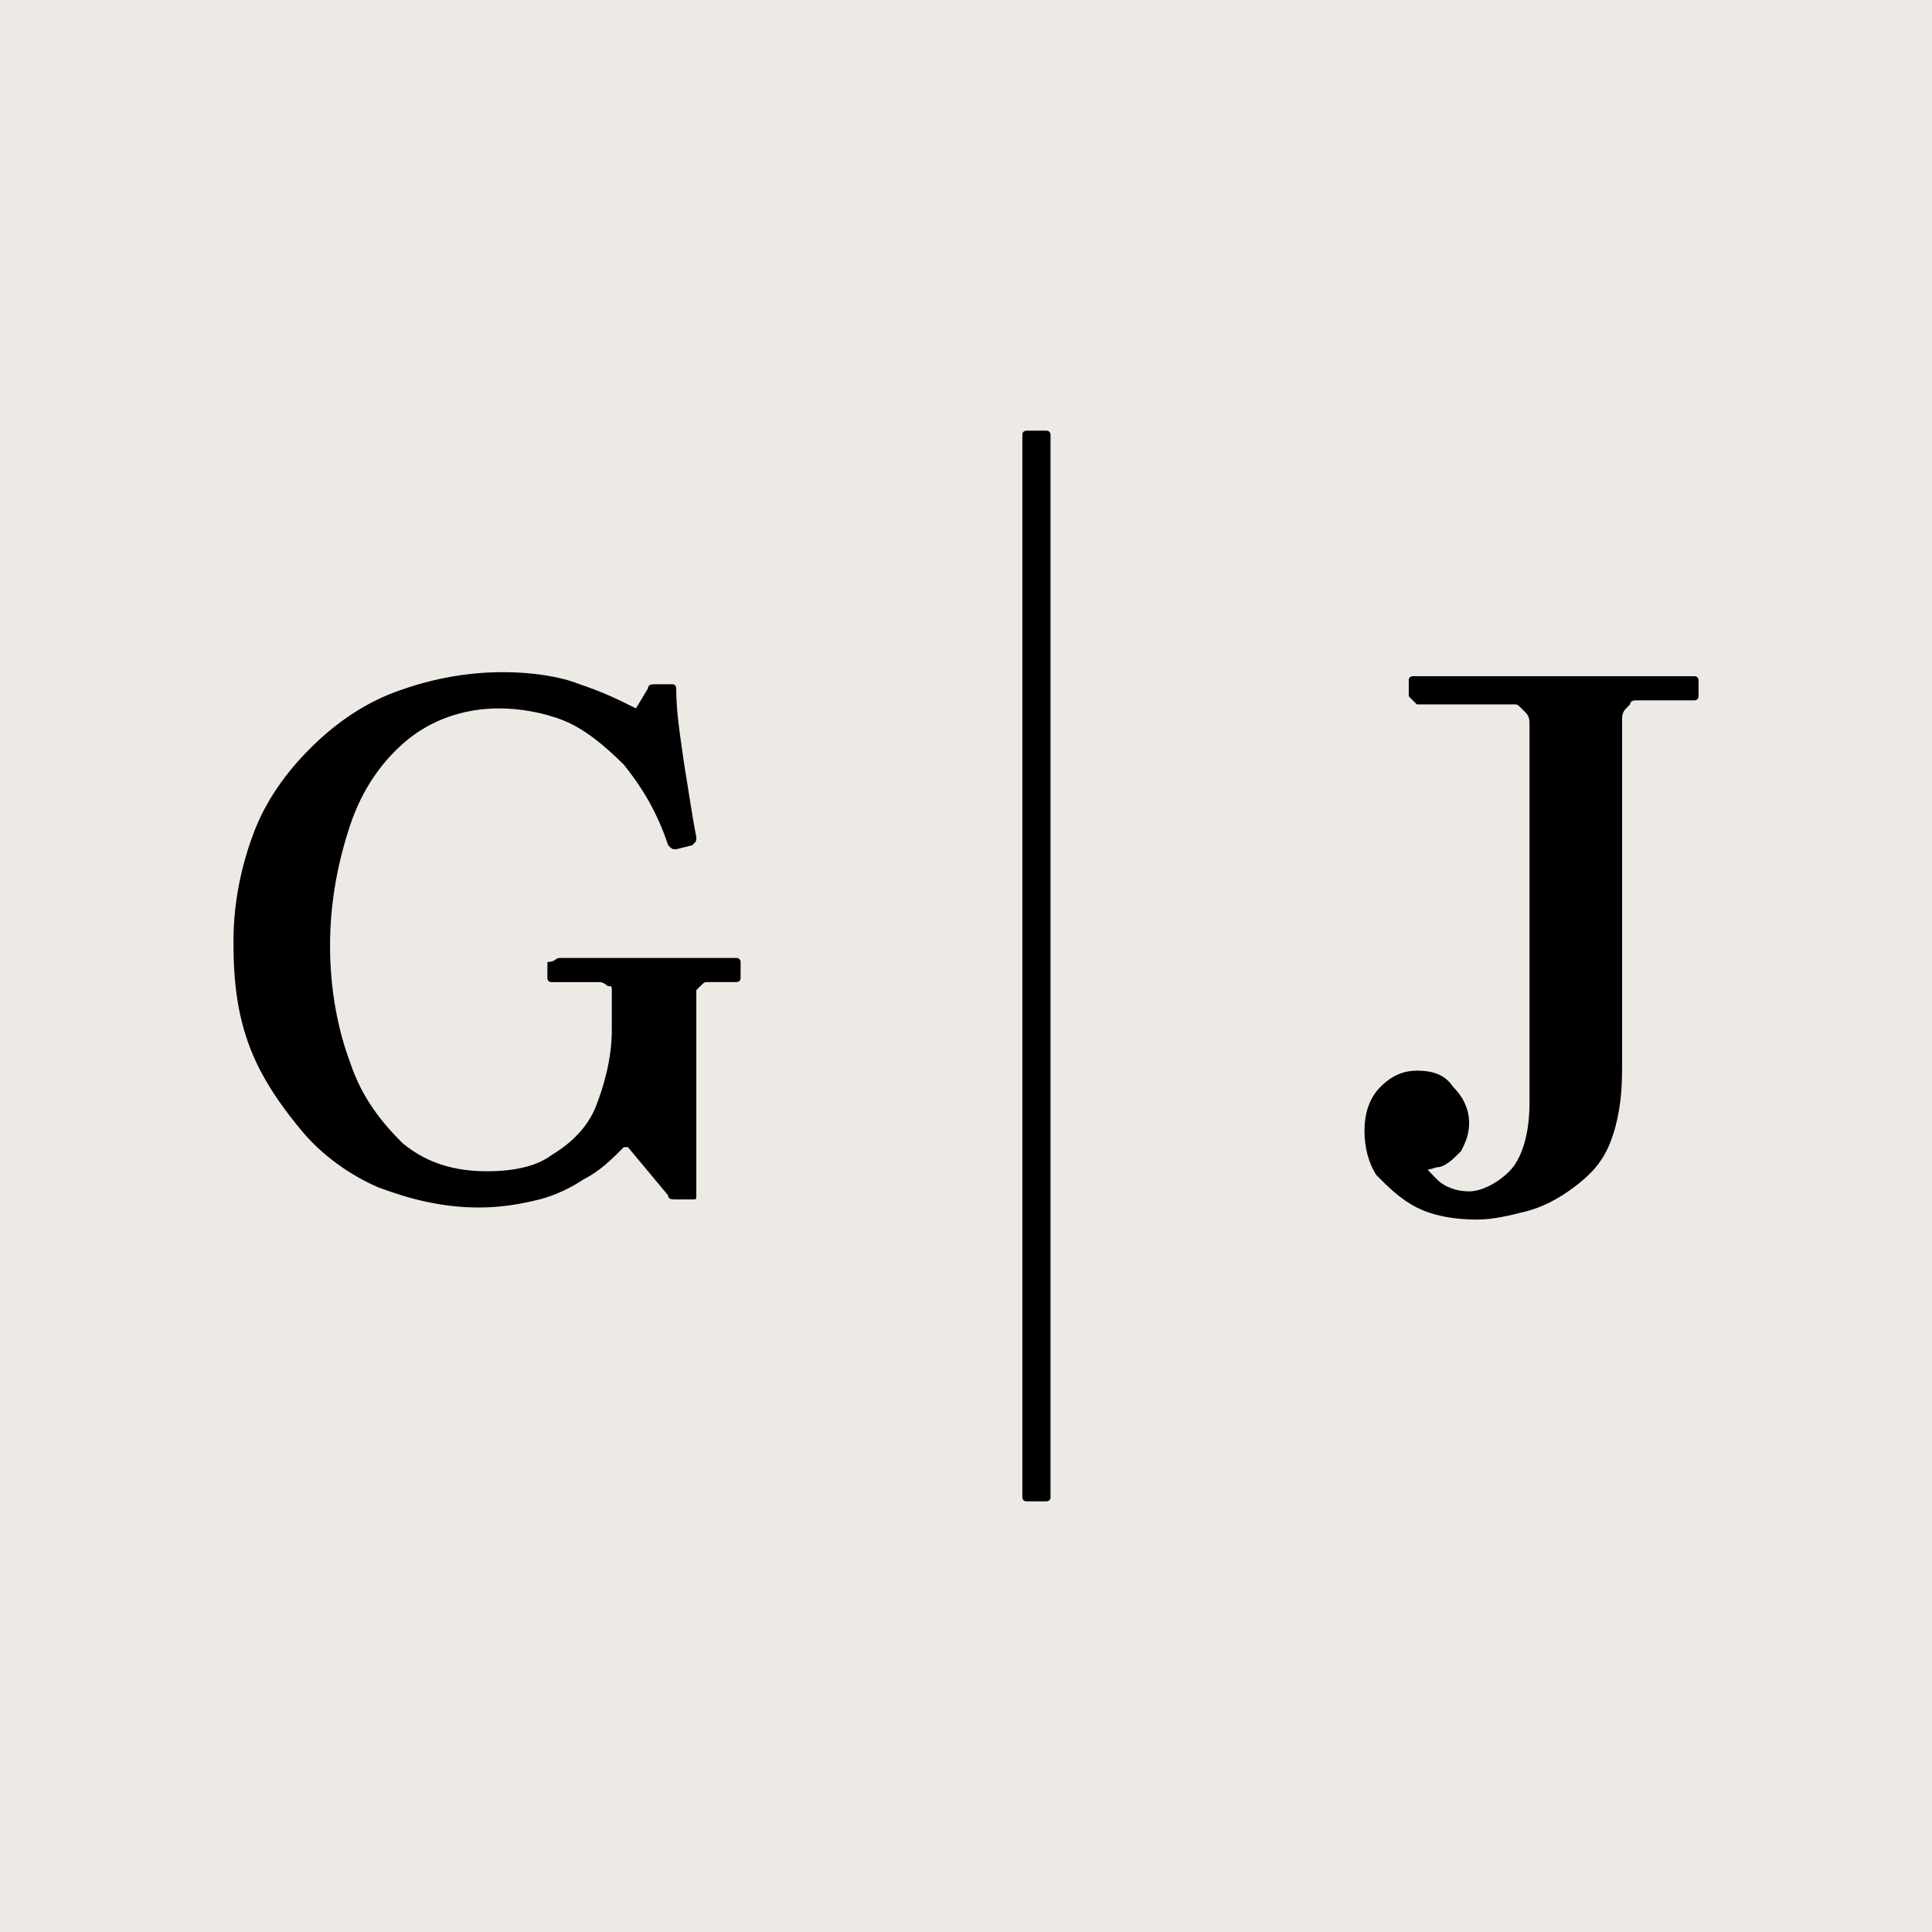
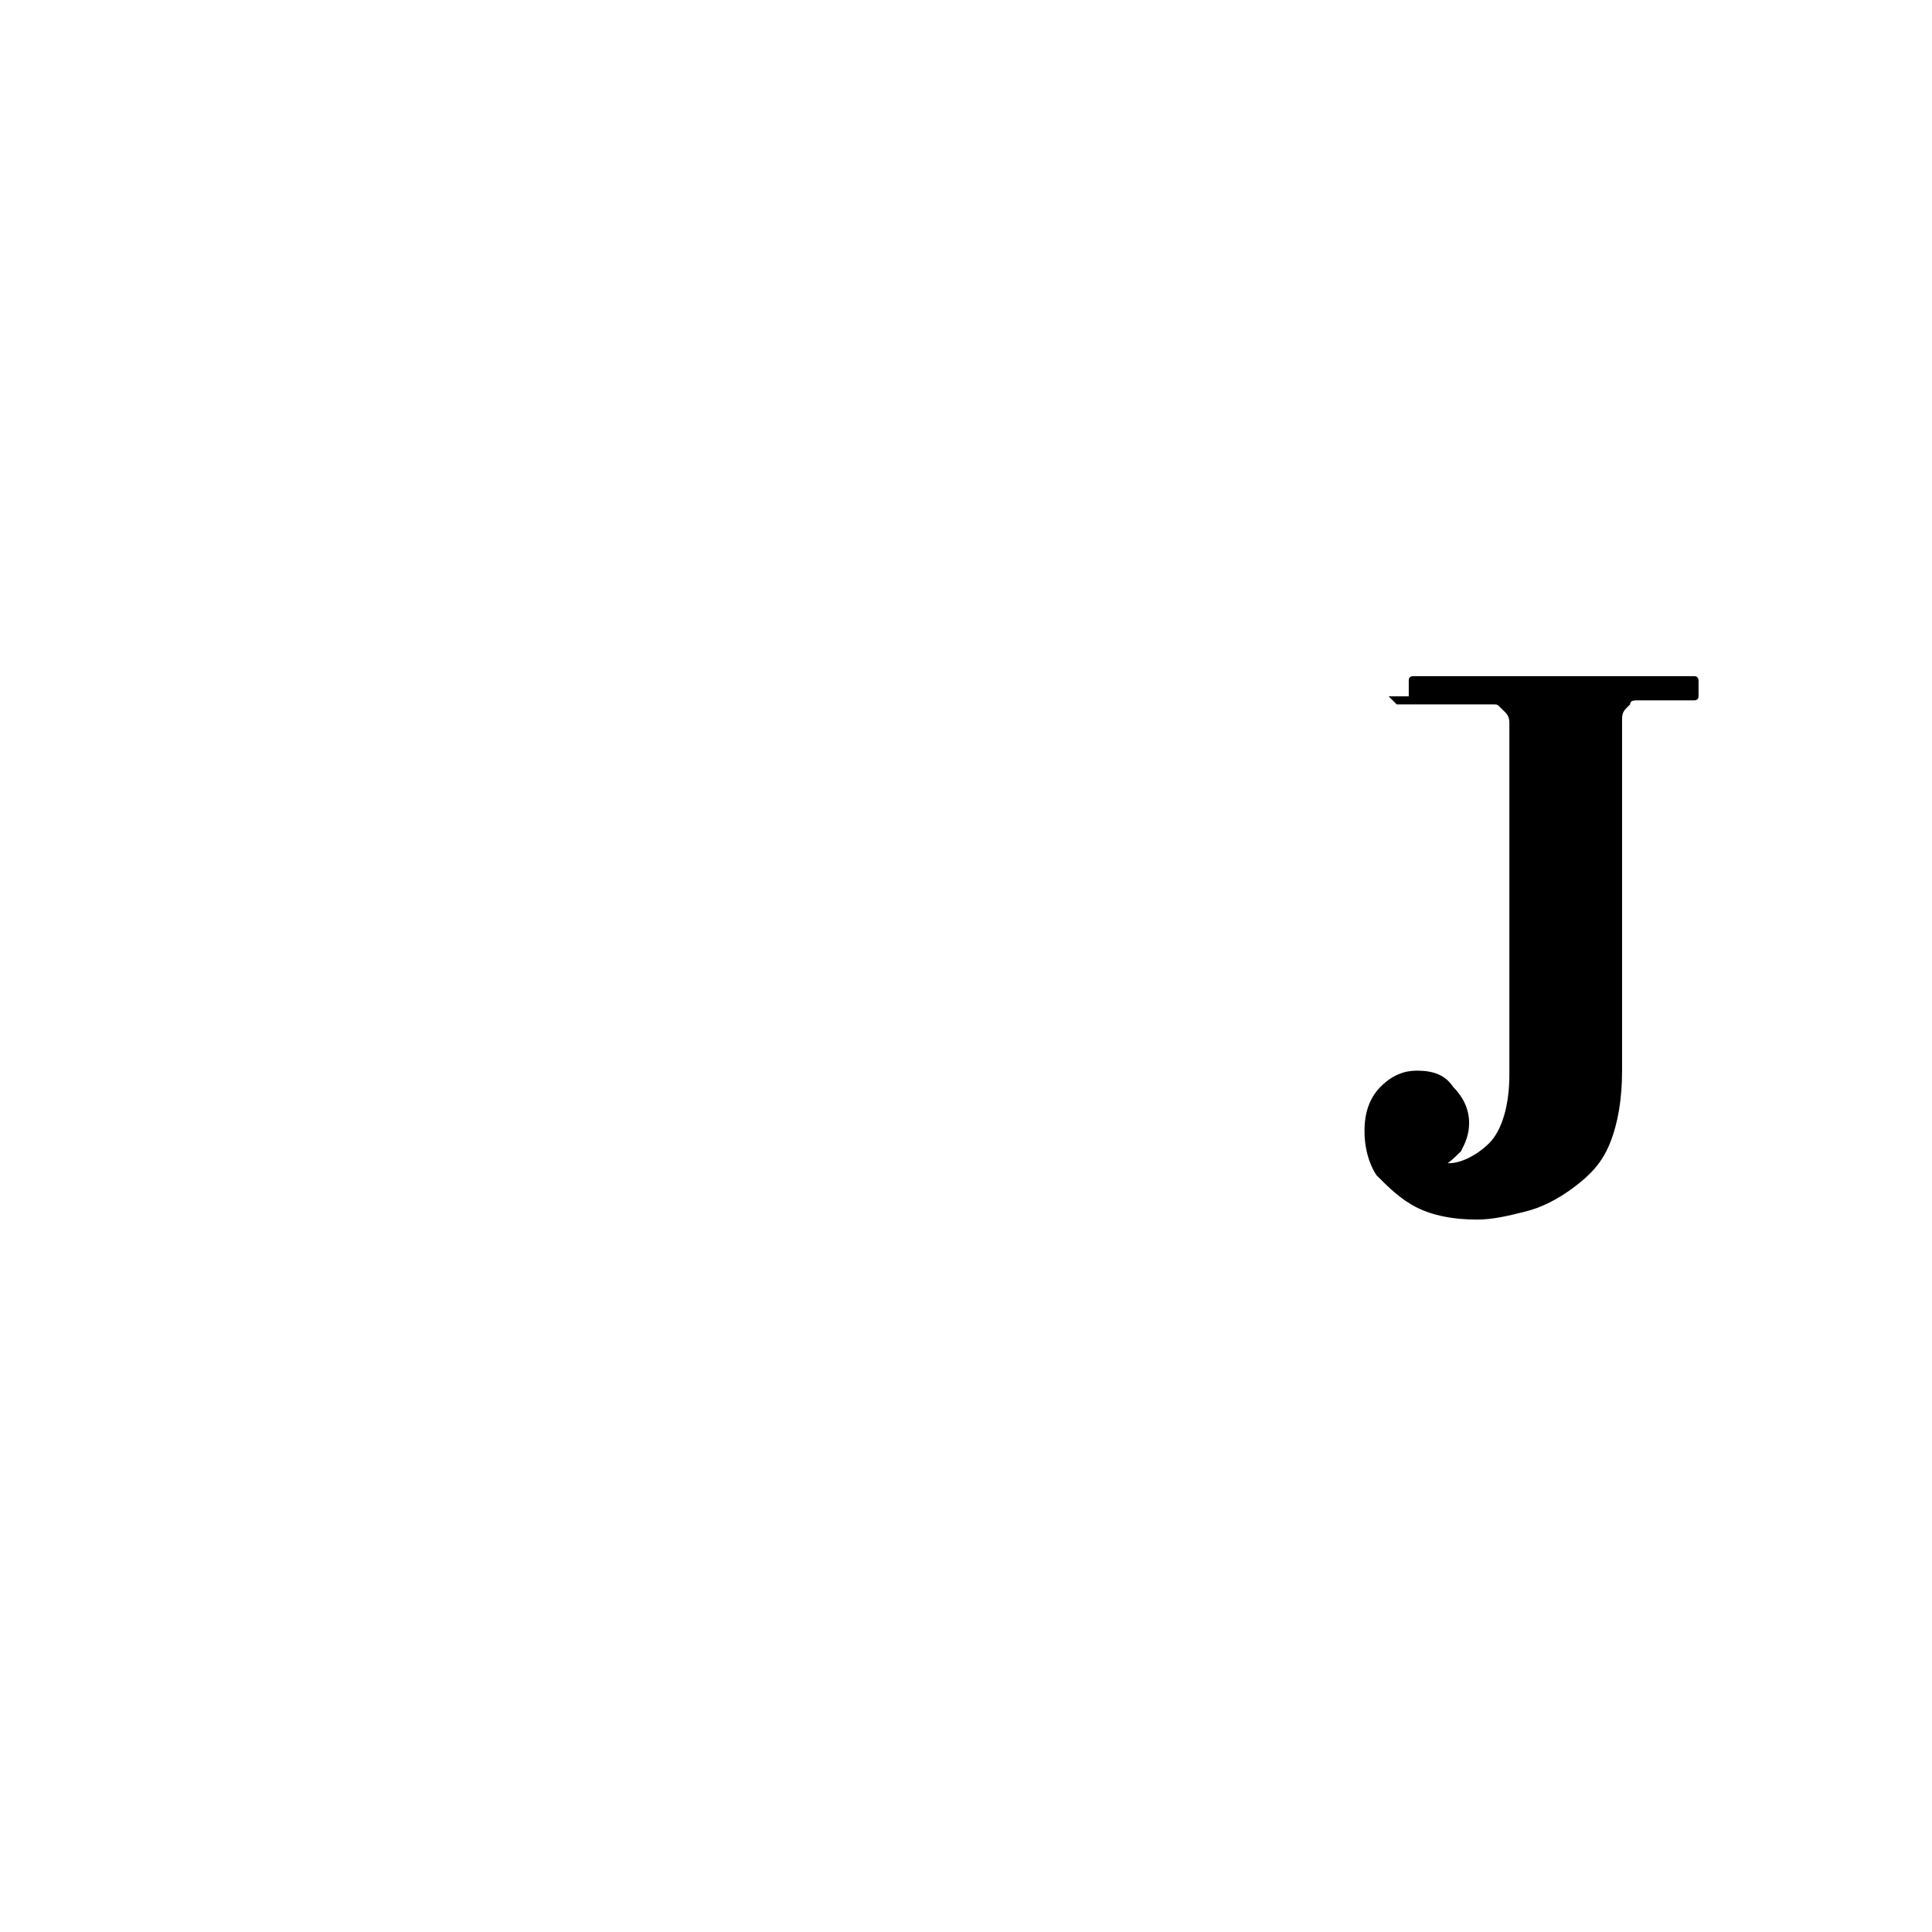
<svg xmlns="http://www.w3.org/2000/svg" data-bbox="0 0 48 48" viewBox="0 0 48 48" data-type="color">
  <g>
-     <path fill="#edeae6" d="M48 0v48H0V0h48z" data-color="1" />
-     <path d="M13.9 23.8h4.4c.1 0 .1.1.1.1v.4c0 .1-.1.1-.1.1h-.7c-.1 0-.1 0-.2.1l-.1.1v5.1c0 .1 0 .1-.1.1h-.4c-.1 0-.2 0-.2-.1l-1-1.2h-.1c-.3.3-.6.6-1 .8-.3.2-.7.4-1.1.5-.4.1-.9.2-1.5.2-.9 0-1.7-.2-2.5-.5-.7-.3-1.4-.8-1.9-1.4s-1-1.3-1.3-2.1-.4-1.6-.4-2.6.2-1.9.5-2.7c.3-.8.8-1.5 1.4-2.1s1.3-1.1 2.1-1.4 1.7-.5 2.7-.5c.7 0 1.4.1 1.9.3.6.2 1 .4 1.4.6l.3-.5c0-.1.1-.1.2-.1h.4c.1 0 .1.1.1.1 0 .6.1 1.2.2 1.9.1.6.2 1.3.3 1.8 0 .1 0 .1-.1.2l-.4.1c-.1 0-.1 0-.2-.1-.3-.9-.7-1.5-1.1-2-.5-.5-1-.9-1.5-1.1s-1.1-.3-1.6-.3c-.9 0-1.7.3-2.3.8S9 19.6 8.7 20.5c-.3.9-.5 1.9-.5 3s.2 2.1.5 2.9c.3.9.8 1.5 1.3 2 .6.5 1.3.7 2.1.7.6 0 1.2-.1 1.6-.4.5-.3.9-.7 1.1-1.2s.4-1.2.4-1.9v-1c0-.1 0-.1-.1-.1 0 0-.1-.1-.2-.1h-1.2c-.1 0-.1-.1-.1-.1v-.4c.2 0 .2-.1.3-.1z" fill="#000000" data-color="2" />
-     <path d="M35 17.3v-.4c0-.1.1-.1.1-.1h7c.1 0 .1.1.1.1v.4c0 .1-.1.1-.1.1h-1.4c-.1 0-.2 0-.2.1l-.1.1c-.1.1-.1.2-.1.3v8.7c0 .7-.1 1.3-.3 1.8s-.5.8-.9 1.1c-.4.3-.8.5-1.2.6s-.8.2-1.2.2c-.6 0-1.1-.1-1.5-.3-.4-.2-.7-.5-1-.8-.2-.3-.3-.7-.3-1.1s.1-.8.4-1.1c.3-.3.6-.4.9-.4.4 0 .7.1.9.4.2.2.4.5.4.9 0 .3-.1.5-.2.7-.2.2-.4.4-.6.4-.3.1-.5.1-.8 0l.3-.4c.1.3.3.5.5.7s.5.3.8.3.7-.2 1-.5.5-.9.5-1.7V18c0-.1 0-.2-.1-.3l-.1-.1c-.1-.1-.1-.1-.2-.1h-2.4l-.2-.2z" fill="#000000" data-color="2" />
-     <path d="M25.5 10.7h.5c.1 0 .1.1.1.1v26.4c0 .1-.1.1-.1.1h-.5c-.1 0-.1-.1-.1-.1V10.8c0-.1.1-.1.1-.1z" fill="#000000" data-color="2" />
+     <path d="M35 17.3v-.4c0-.1.1-.1.1-.1h7c.1 0 .1.1.1.1v.4c0 .1-.1.1-.1.1h-1.4c-.1 0-.2 0-.2.1l-.1.1c-.1.1-.1.2-.1.3v8.7c0 .7-.1 1.3-.3 1.8s-.5.8-.9 1.1c-.4.3-.8.5-1.2.6s-.8.2-1.2.2c-.6 0-1.1-.1-1.5-.3-.4-.2-.7-.5-1-.8-.2-.3-.3-.7-.3-1.1s.1-.8.4-1.1c.3-.3.6-.4.9-.4.4 0 .7.1.9.4.2.2.4.5.4.9 0 .3-.1.5-.2.7-.2.2-.4.4-.6.4-.3.1-.5.1-.8 0l.3-.4s.5.3.8.3.7-.2 1-.5.5-.9.5-1.7V18c0-.1 0-.2-.1-.3l-.1-.1c-.1-.1-.1-.1-.2-.1h-2.4l-.2-.2z" fill="#000000" data-color="2" />
  </g>
</svg>